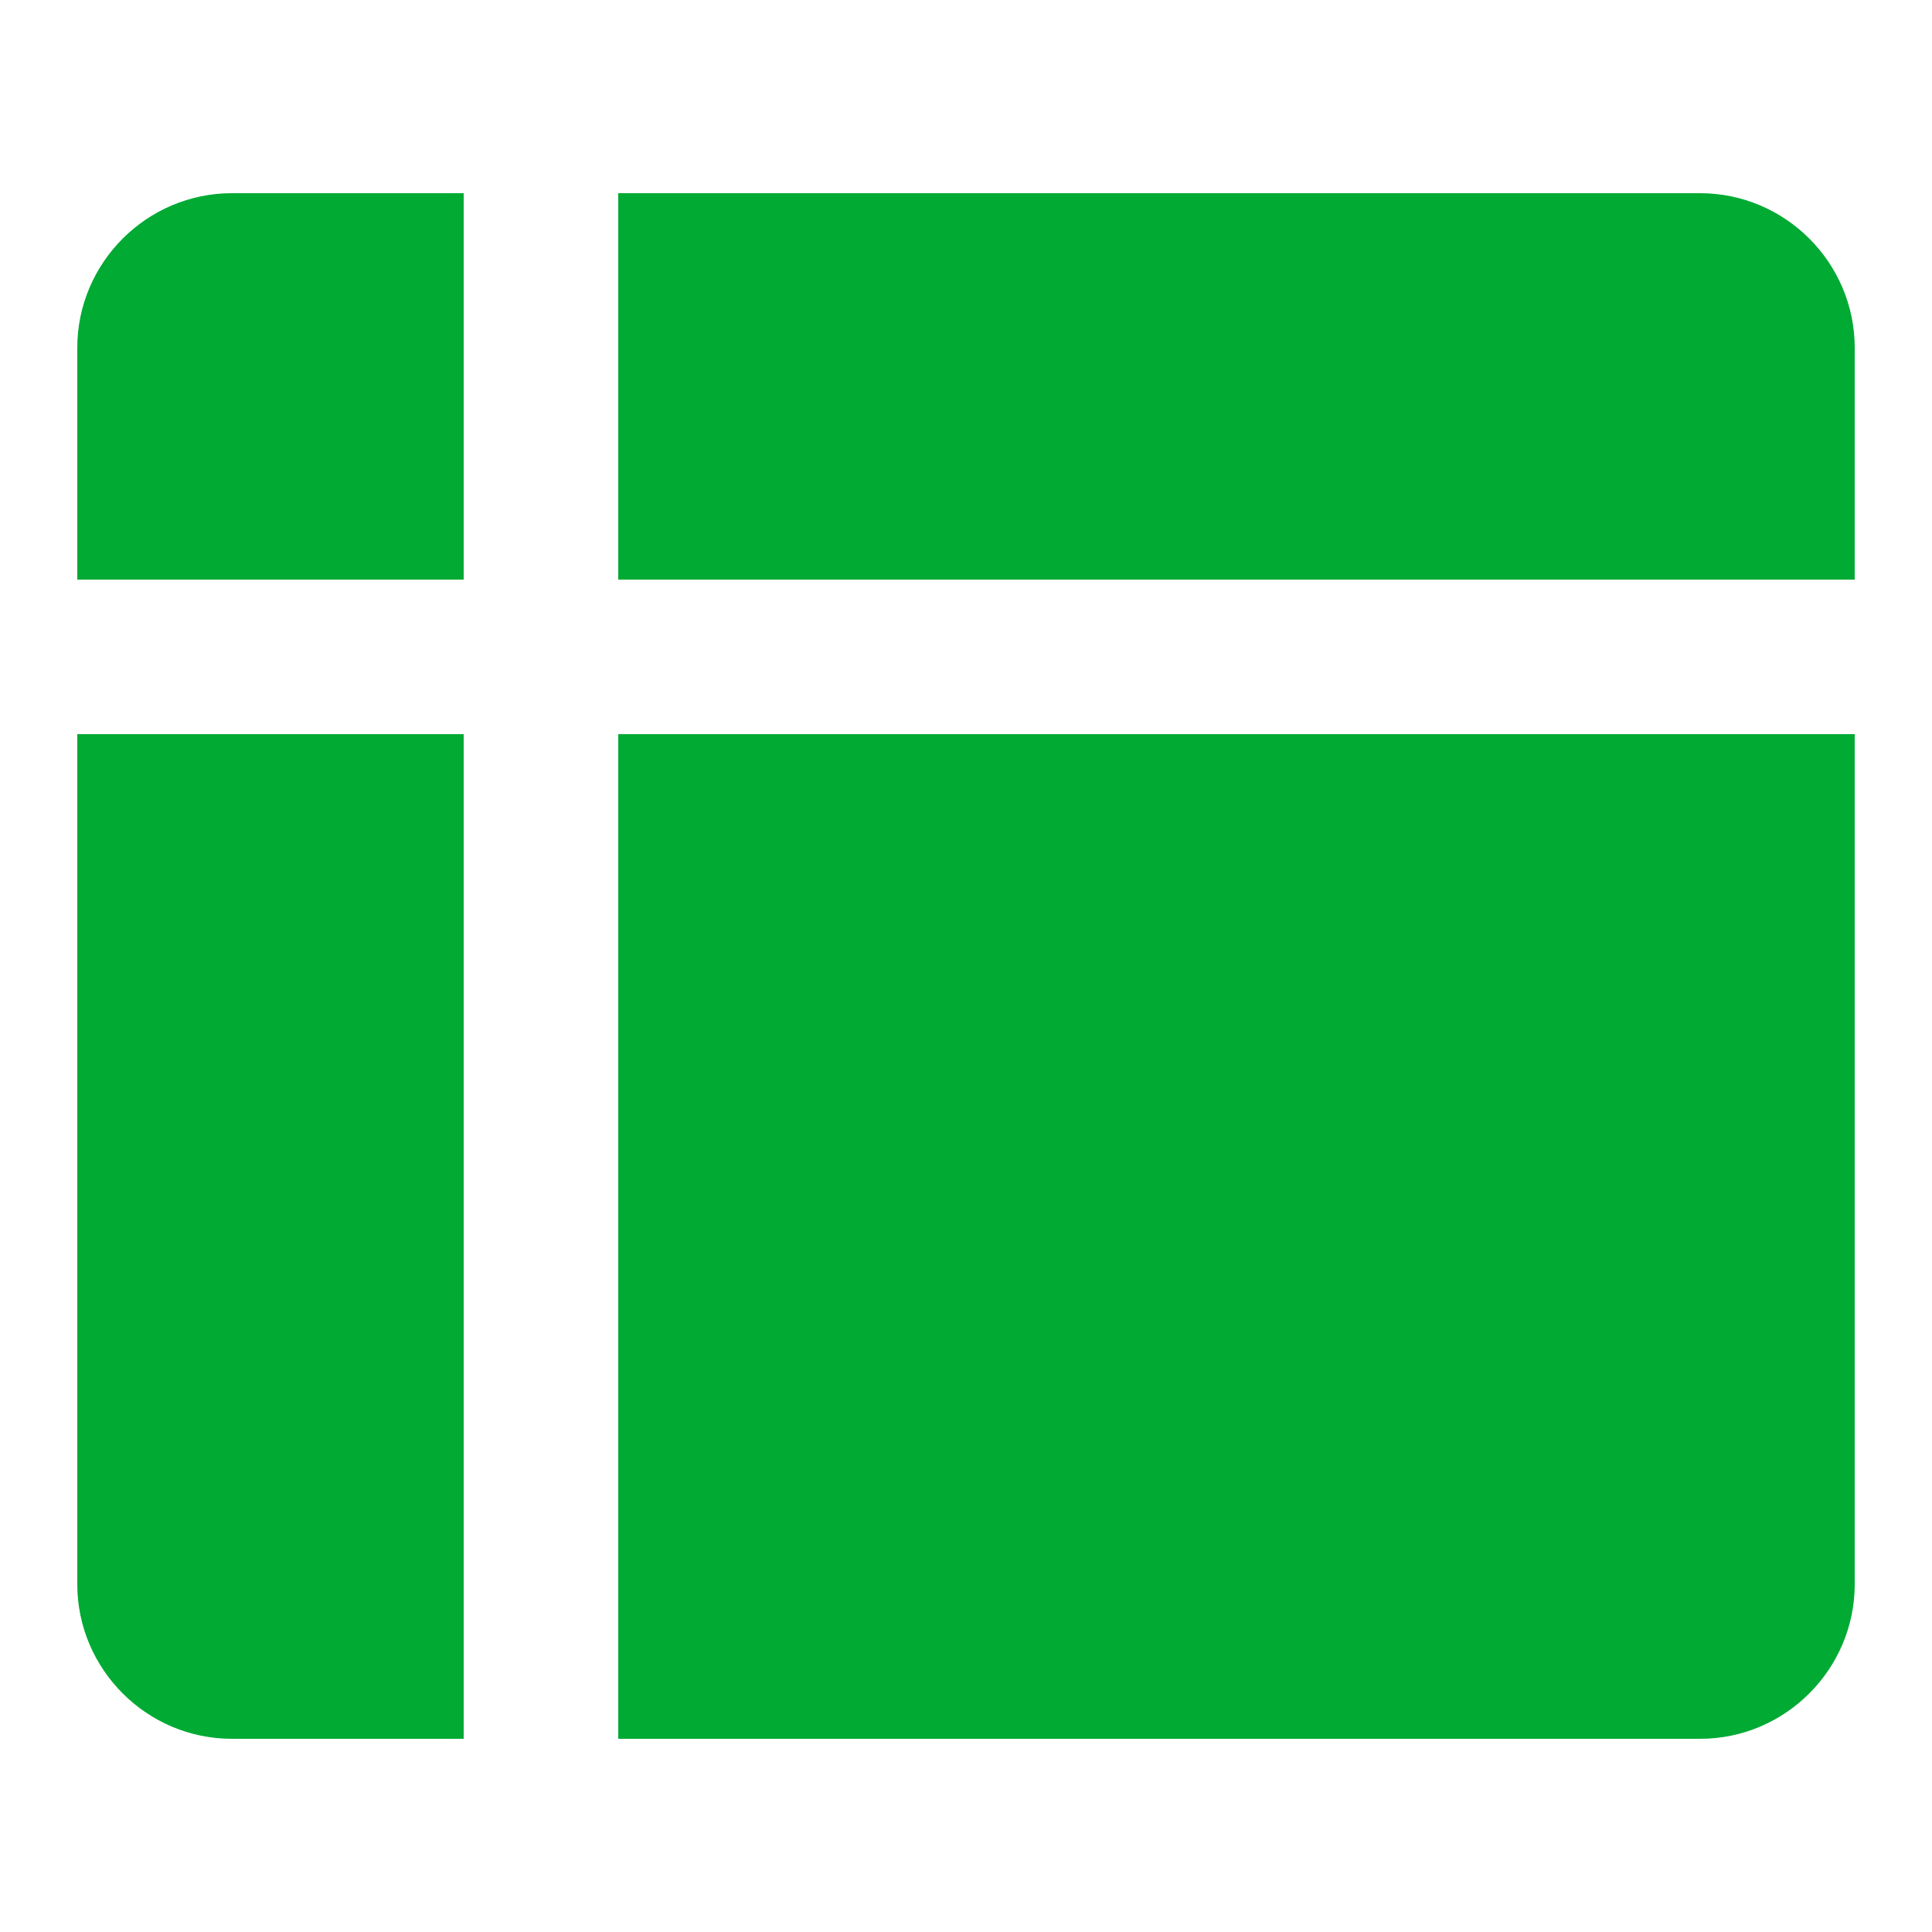
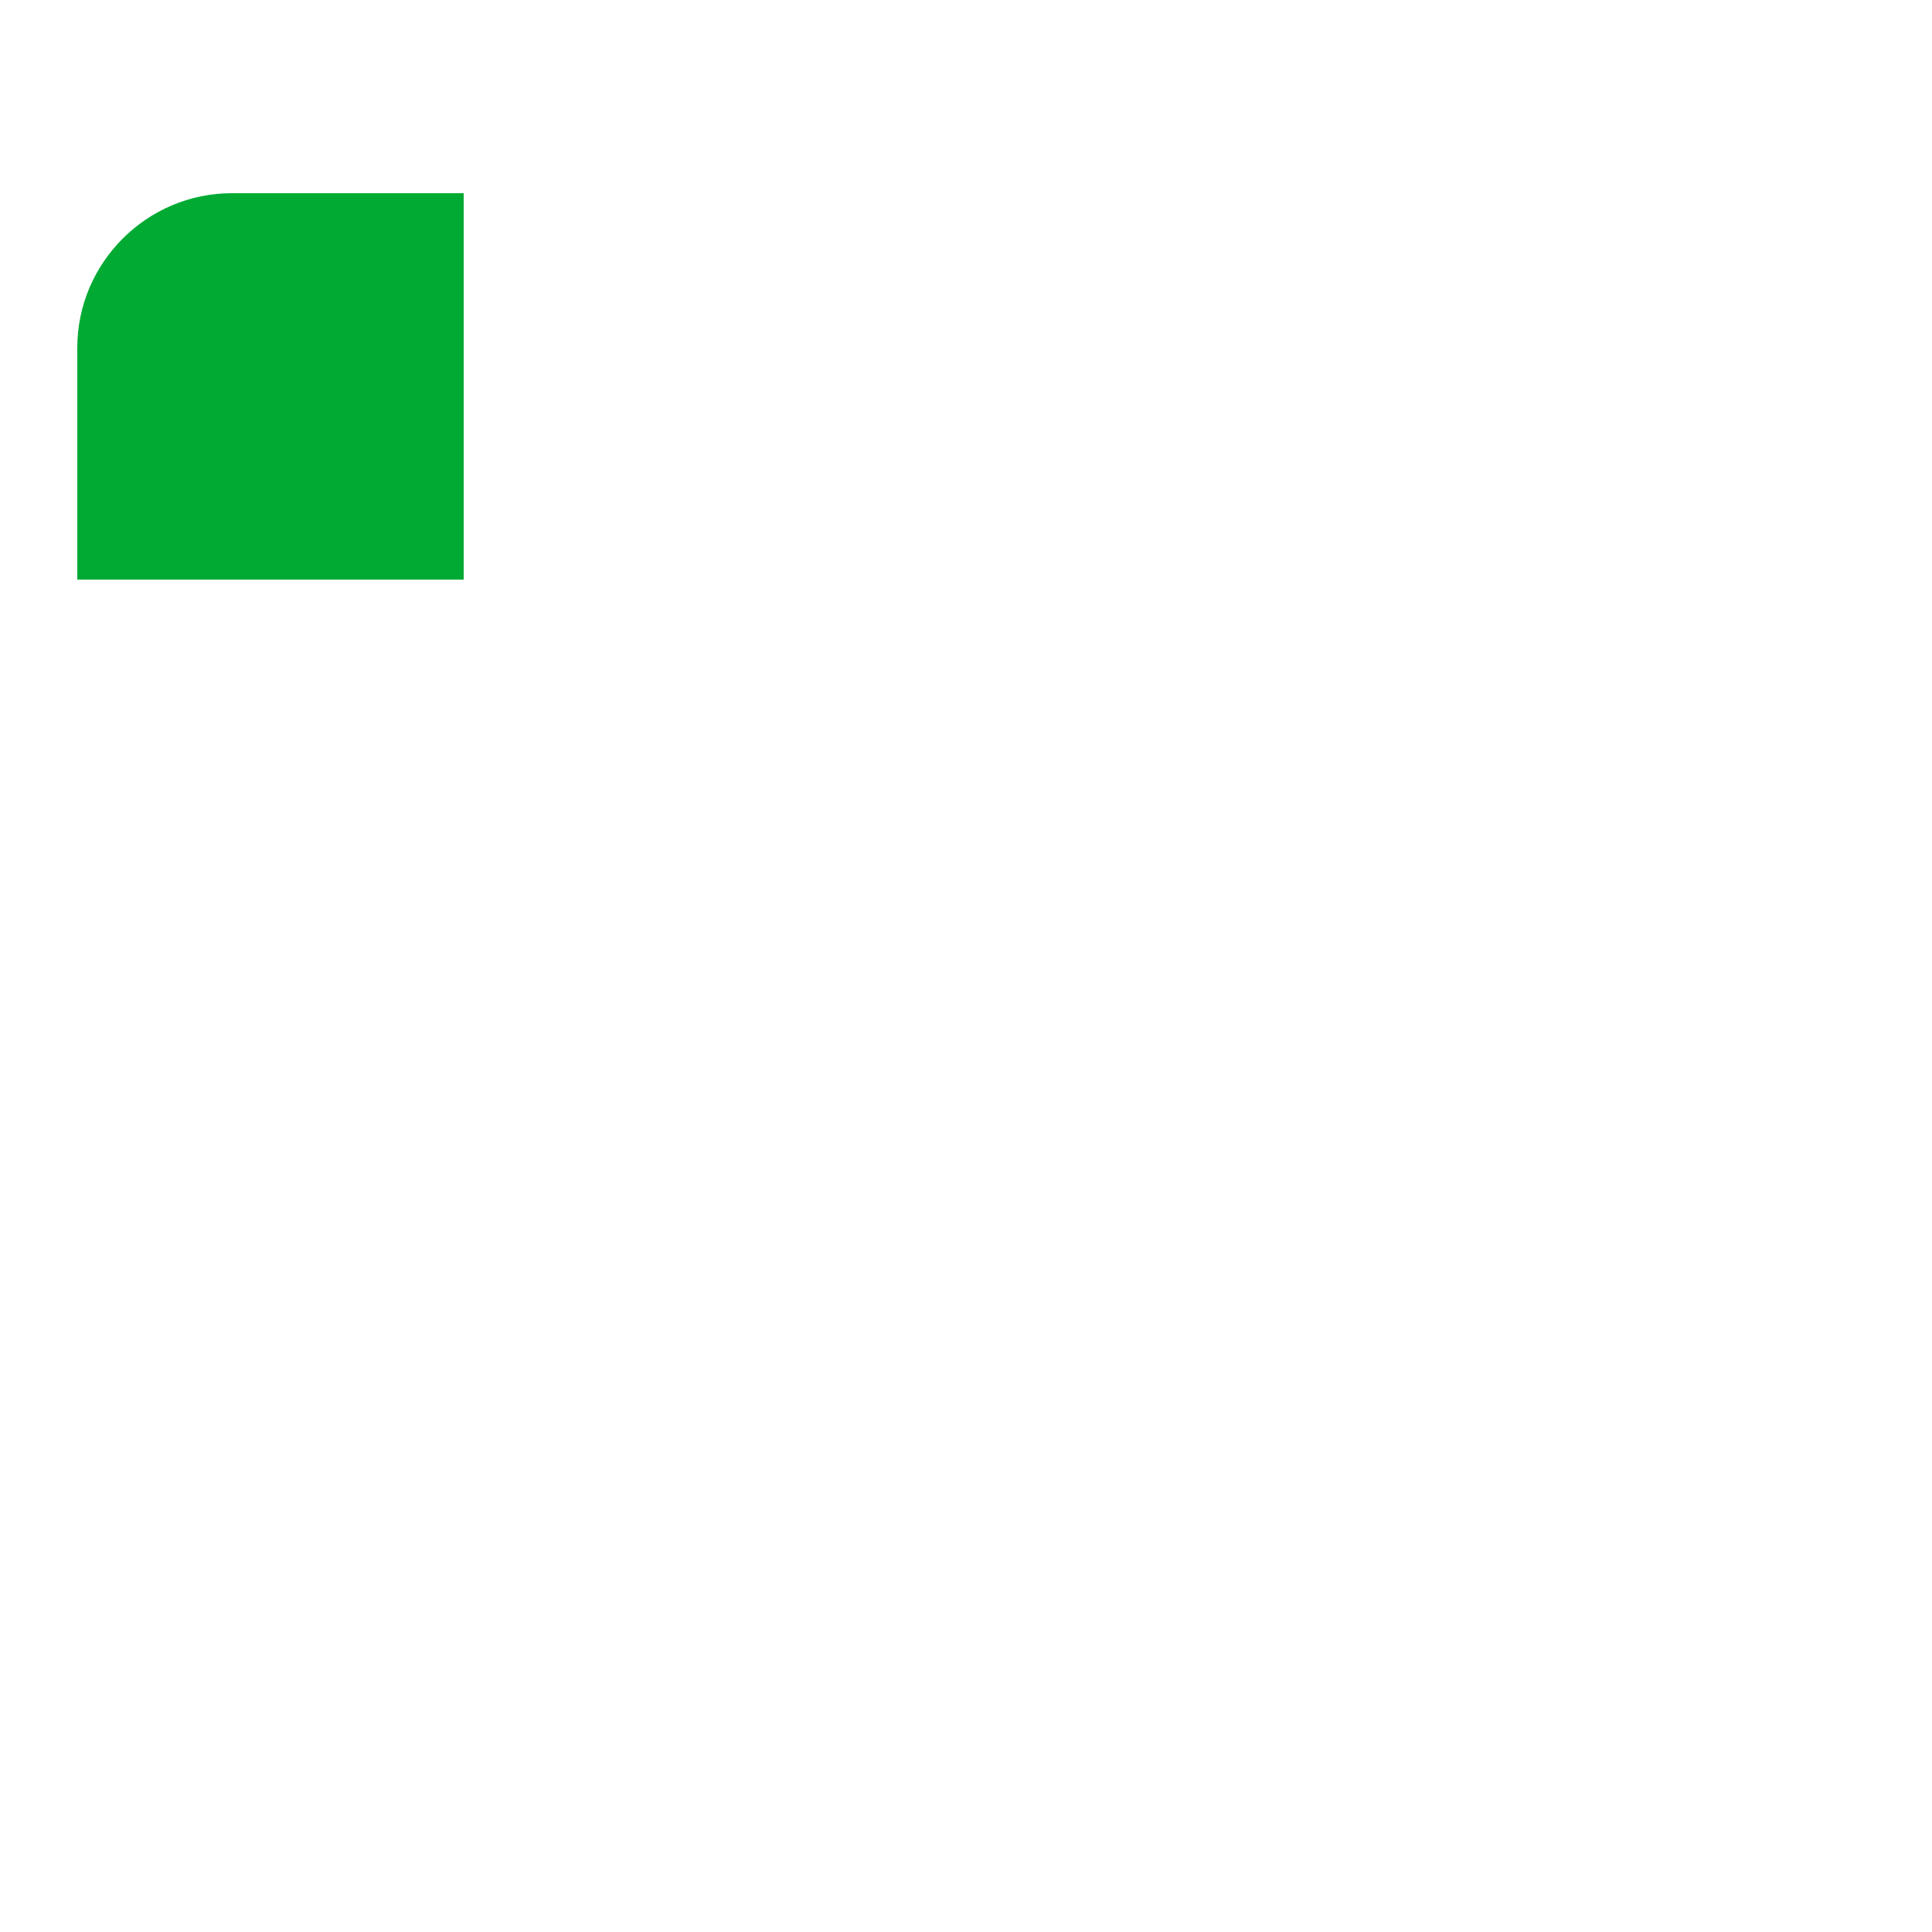
<svg xmlns="http://www.w3.org/2000/svg" enable-background="new 0 0 50 50" height="50" viewBox="0 0 50 50" width="50">
  <g fill="#0a3">
    <path d="m12 5h-6c-2.2 0-4 1.8-4 4v6h10z" />
-     <path d="m2 19v22c0 2.2 1.8 4 4 4h6v-26z" />
-     <path d="m48 15v-6c0-2.2-1.8-4-4-4h-28v10z" />
-     <path d="m16 45h28c2.2 0 4-1.8 4-4v-22h-32z" />
  </g>
</svg>